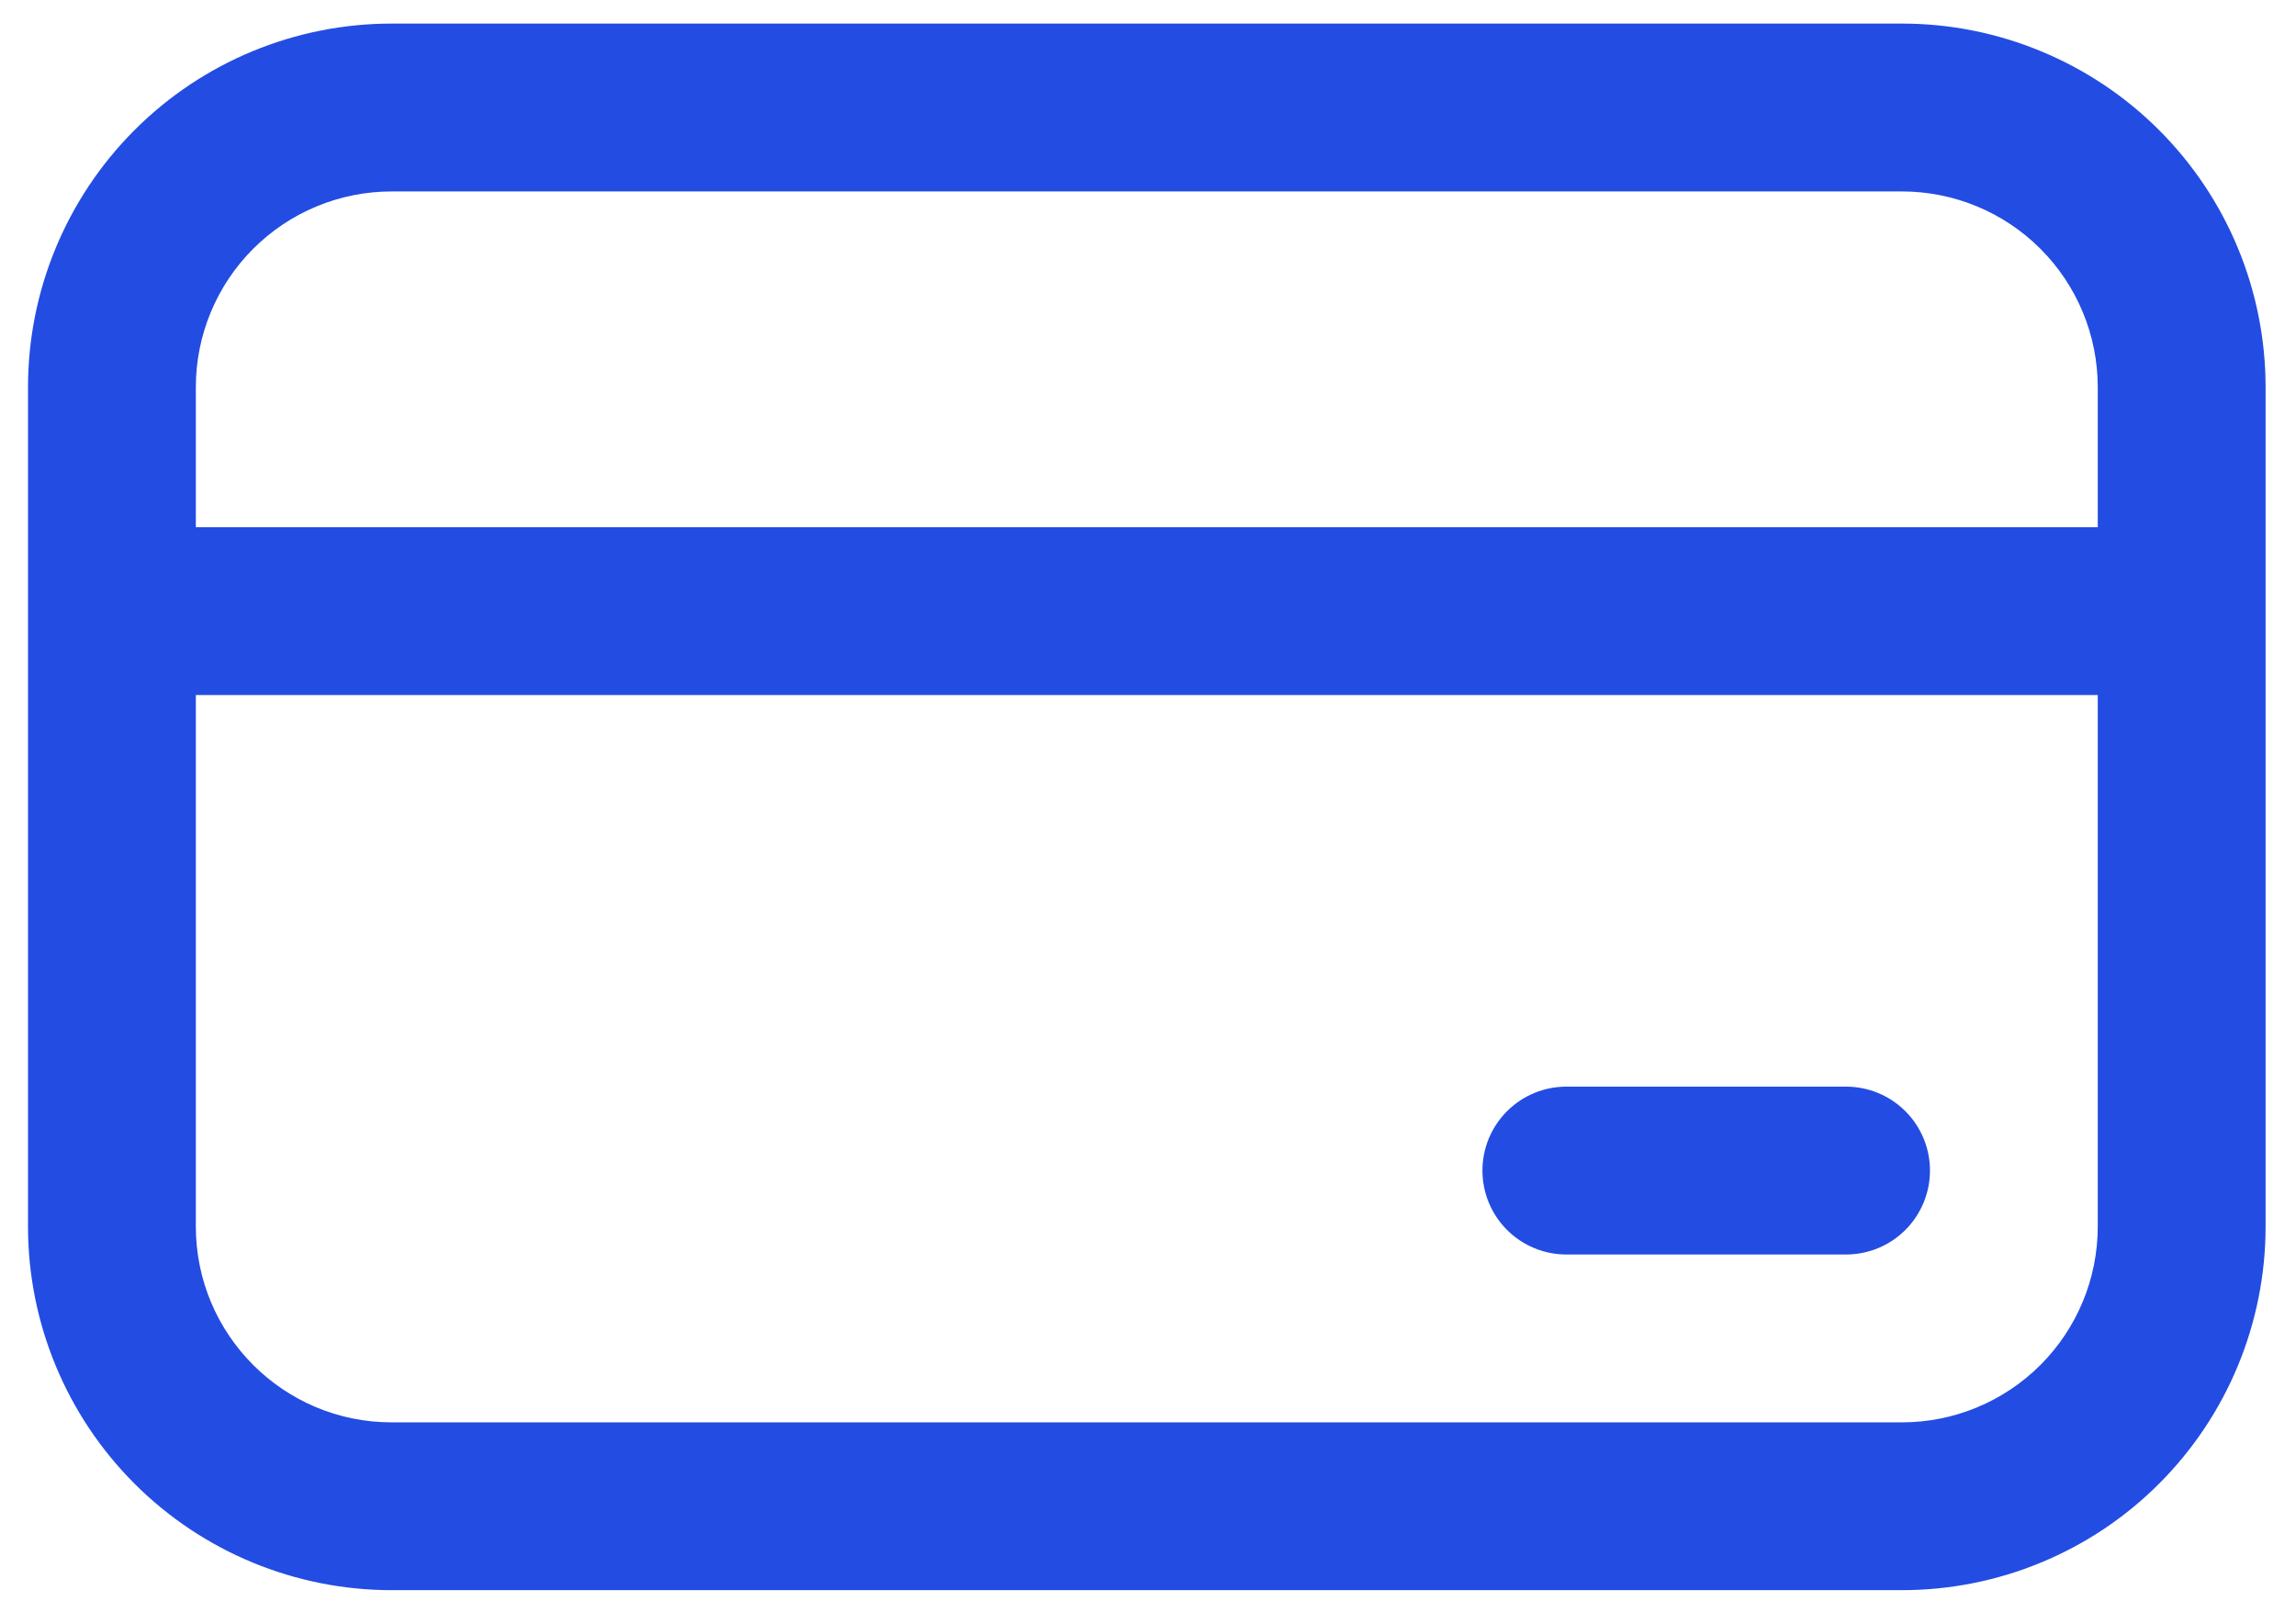
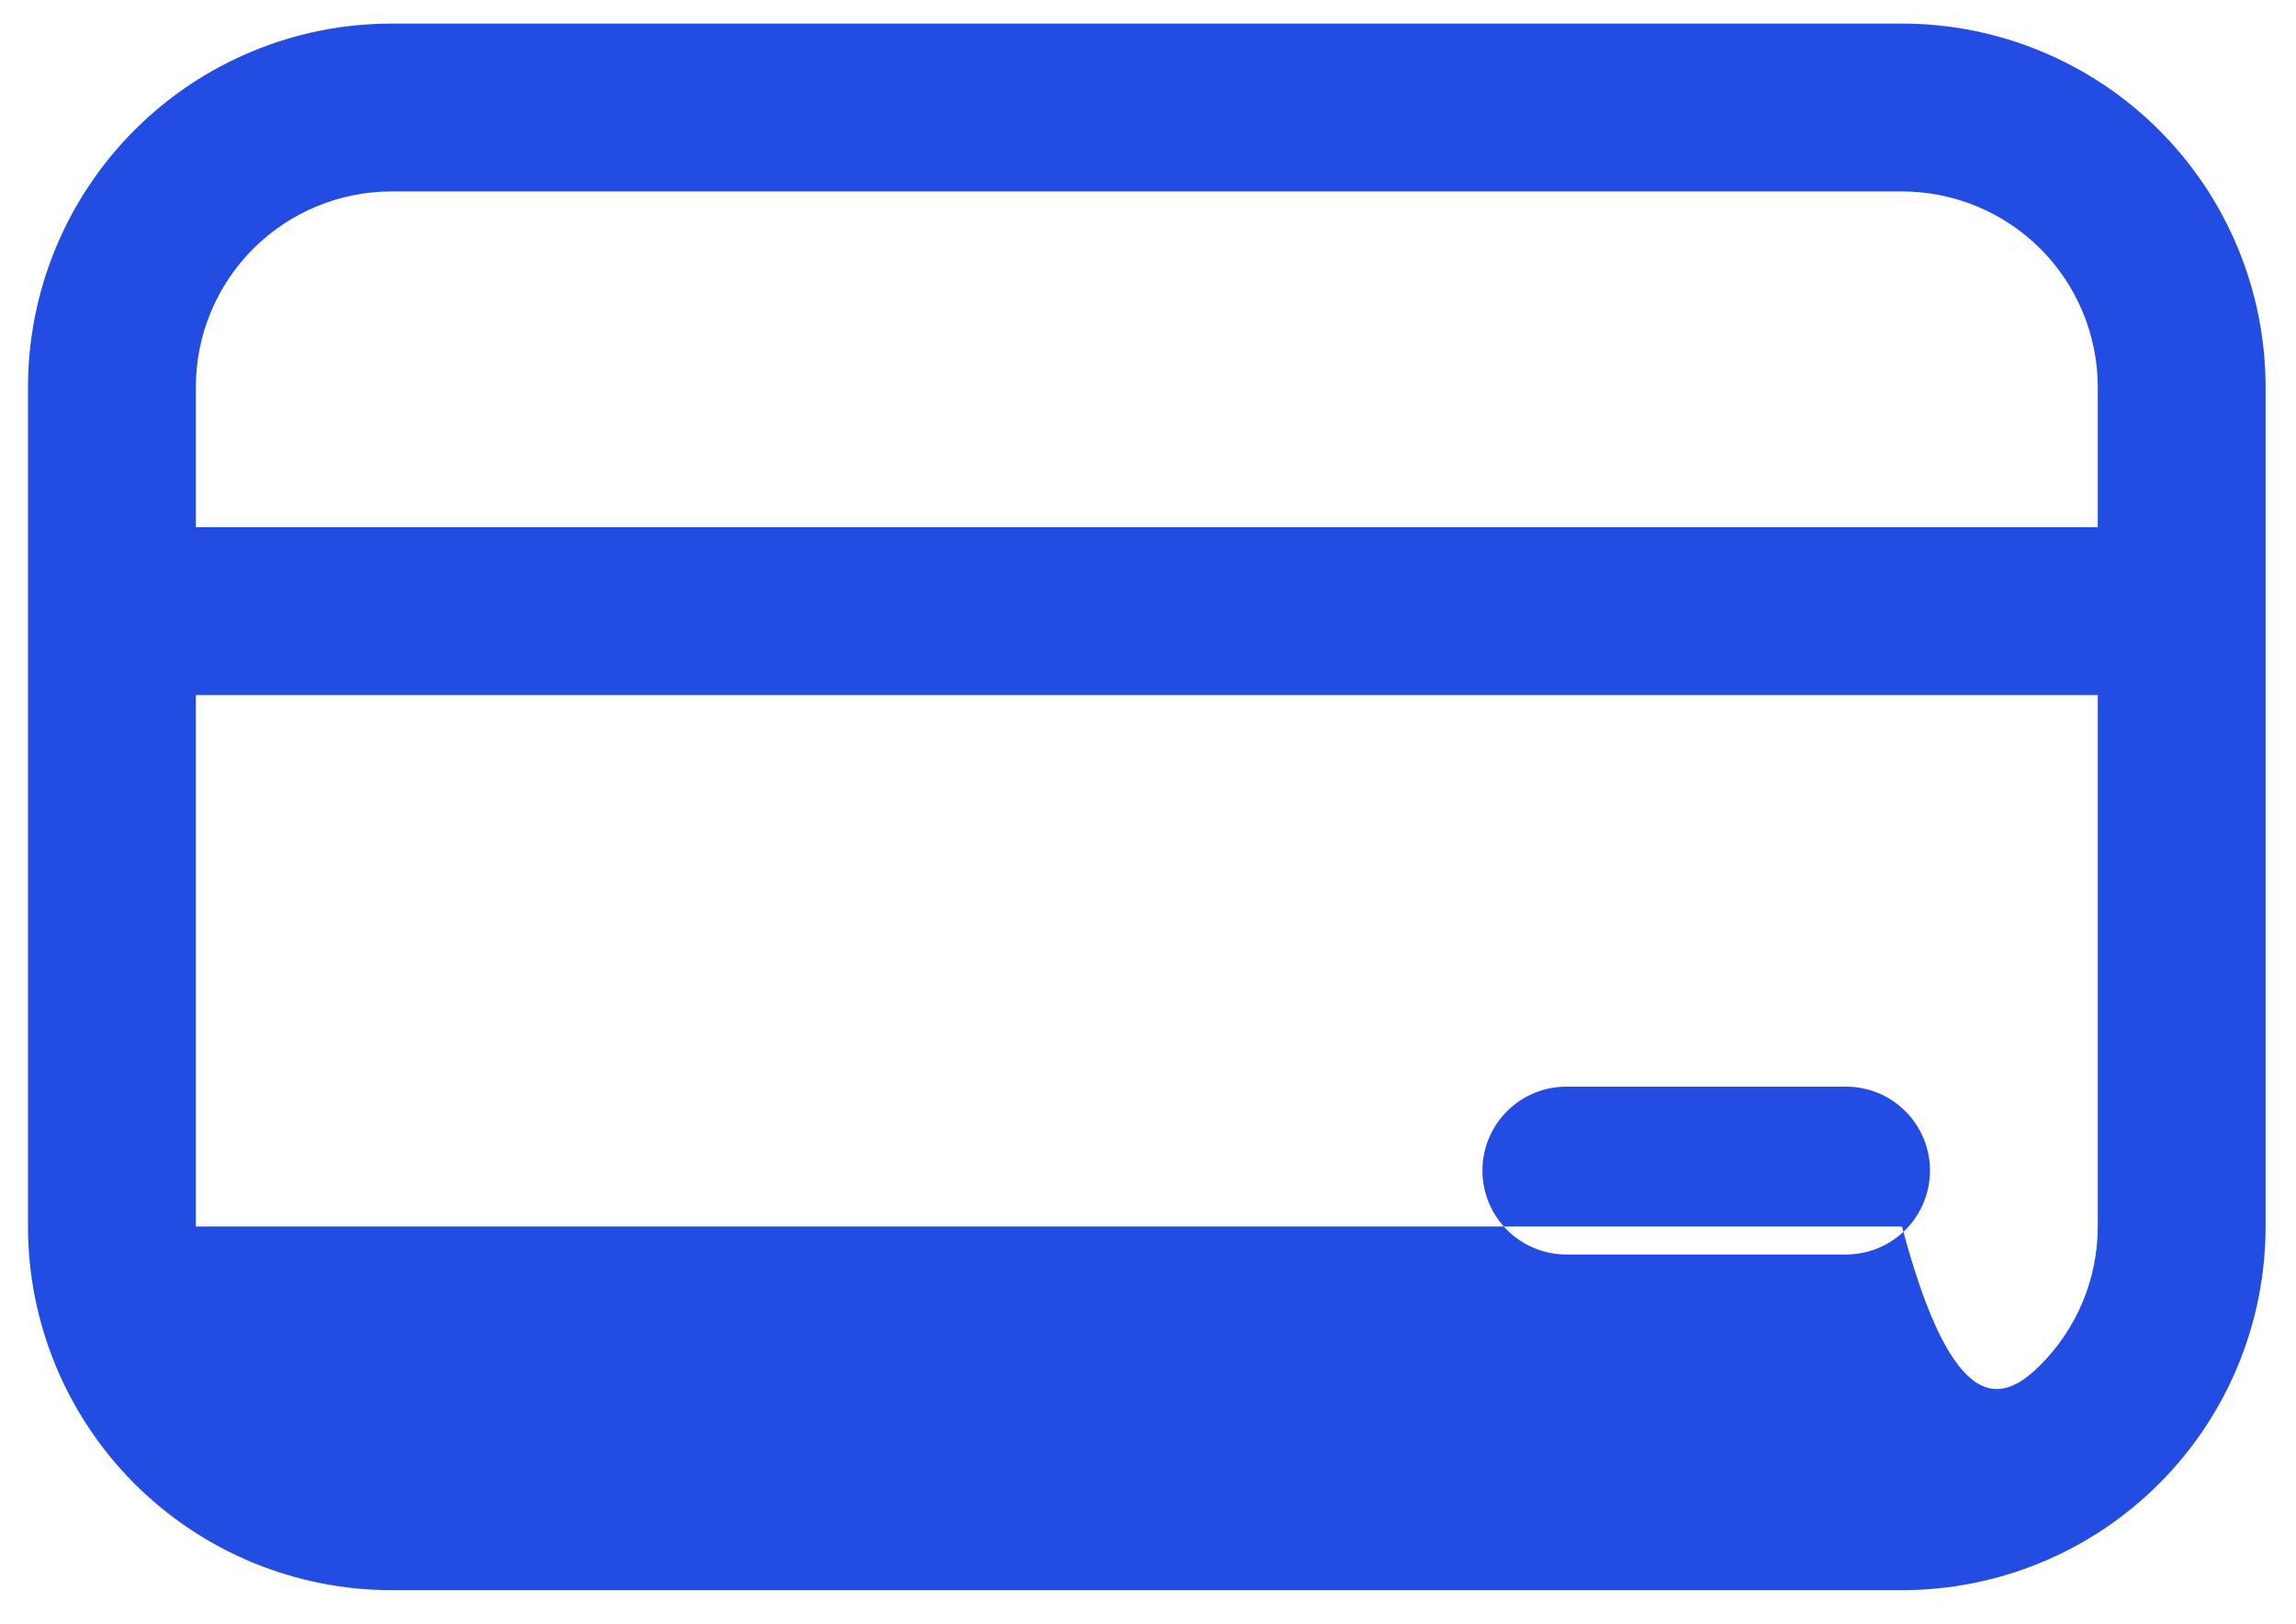
<svg xmlns="http://www.w3.org/2000/svg" width="41" height="29" viewBox="0 0 41 29" fill="none">
-   <path d="M27.971 19.401C27.573 19.401 27.192 19.559 26.911 19.84C26.63 20.121 26.472 20.502 26.472 20.899C26.472 21.297 26.63 21.678 26.911 21.959C27.192 22.24 27.573 22.398 27.971 22.398H32.965C33.363 22.398 33.744 22.24 34.025 21.959C34.306 21.678 34.464 21.297 34.464 20.899C34.464 20.502 34.306 20.121 34.025 19.84C33.744 19.559 33.363 19.401 32.965 19.401H27.971ZM0.5 6.914C0.5 5.192 1.184 3.541 2.402 2.323C3.619 1.105 5.271 0.421 6.993 0.421H33.964C34.817 0.421 35.661 0.589 36.449 0.916C37.237 1.242 37.953 1.72 38.555 2.323C39.158 2.926 39.637 3.642 39.963 4.43C40.289 5.217 40.457 6.062 40.457 6.914V21.898C40.457 22.751 40.289 23.595 39.963 24.383C39.637 25.171 39.158 25.887 38.555 26.49C37.953 27.093 37.237 27.571 36.449 27.897C35.661 28.223 34.817 28.391 33.964 28.391H6.993C5.271 28.391 3.619 27.707 2.402 26.49C1.184 25.272 0.5 23.62 0.5 21.898V6.914ZM37.46 9.412V6.914C37.46 5.987 37.092 5.098 36.436 4.442C35.781 3.787 34.891 3.418 33.964 3.418H6.993C6.066 3.418 5.176 3.787 4.521 4.442C3.865 5.098 3.497 5.987 3.497 6.914V9.412H37.46ZM3.497 12.409V21.898C3.497 23.828 5.063 25.395 6.993 25.395H33.964C34.891 25.395 35.781 25.026 36.436 24.371C37.092 23.715 37.46 22.826 37.46 21.898V12.409H3.497Z" fill="#234CE3" />
+   <path d="M27.971 19.401C27.573 19.401 27.192 19.559 26.911 19.84C26.63 20.121 26.472 20.502 26.472 20.899C26.472 21.297 26.63 21.678 26.911 21.959C27.192 22.24 27.573 22.398 27.971 22.398H32.965C33.363 22.398 33.744 22.24 34.025 21.959C34.306 21.678 34.464 21.297 34.464 20.899C34.464 20.502 34.306 20.121 34.025 19.84C33.744 19.559 33.363 19.401 32.965 19.401H27.971ZM0.5 6.914C0.5 5.192 1.184 3.541 2.402 2.323C3.619 1.105 5.271 0.421 6.993 0.421H33.964C34.817 0.421 35.661 0.589 36.449 0.916C37.237 1.242 37.953 1.72 38.555 2.323C39.158 2.926 39.637 3.642 39.963 4.43C40.289 5.217 40.457 6.062 40.457 6.914V21.898C40.457 22.751 40.289 23.595 39.963 24.383C39.637 25.171 39.158 25.887 38.555 26.49C37.953 27.093 37.237 27.571 36.449 27.897C35.661 28.223 34.817 28.391 33.964 28.391H6.993C5.271 28.391 3.619 27.707 2.402 26.49C1.184 25.272 0.5 23.62 0.5 21.898V6.914ZM37.46 9.412V6.914C37.46 5.987 37.092 5.098 36.436 4.442C35.781 3.787 34.891 3.418 33.964 3.418H6.993C6.066 3.418 5.176 3.787 4.521 4.442C3.865 5.098 3.497 5.987 3.497 6.914V9.412H37.46ZM3.497 12.409V21.898H33.964C34.891 25.395 35.781 25.026 36.436 24.371C37.092 23.715 37.46 22.826 37.46 21.898V12.409H3.497Z" fill="#234CE3" />
</svg>